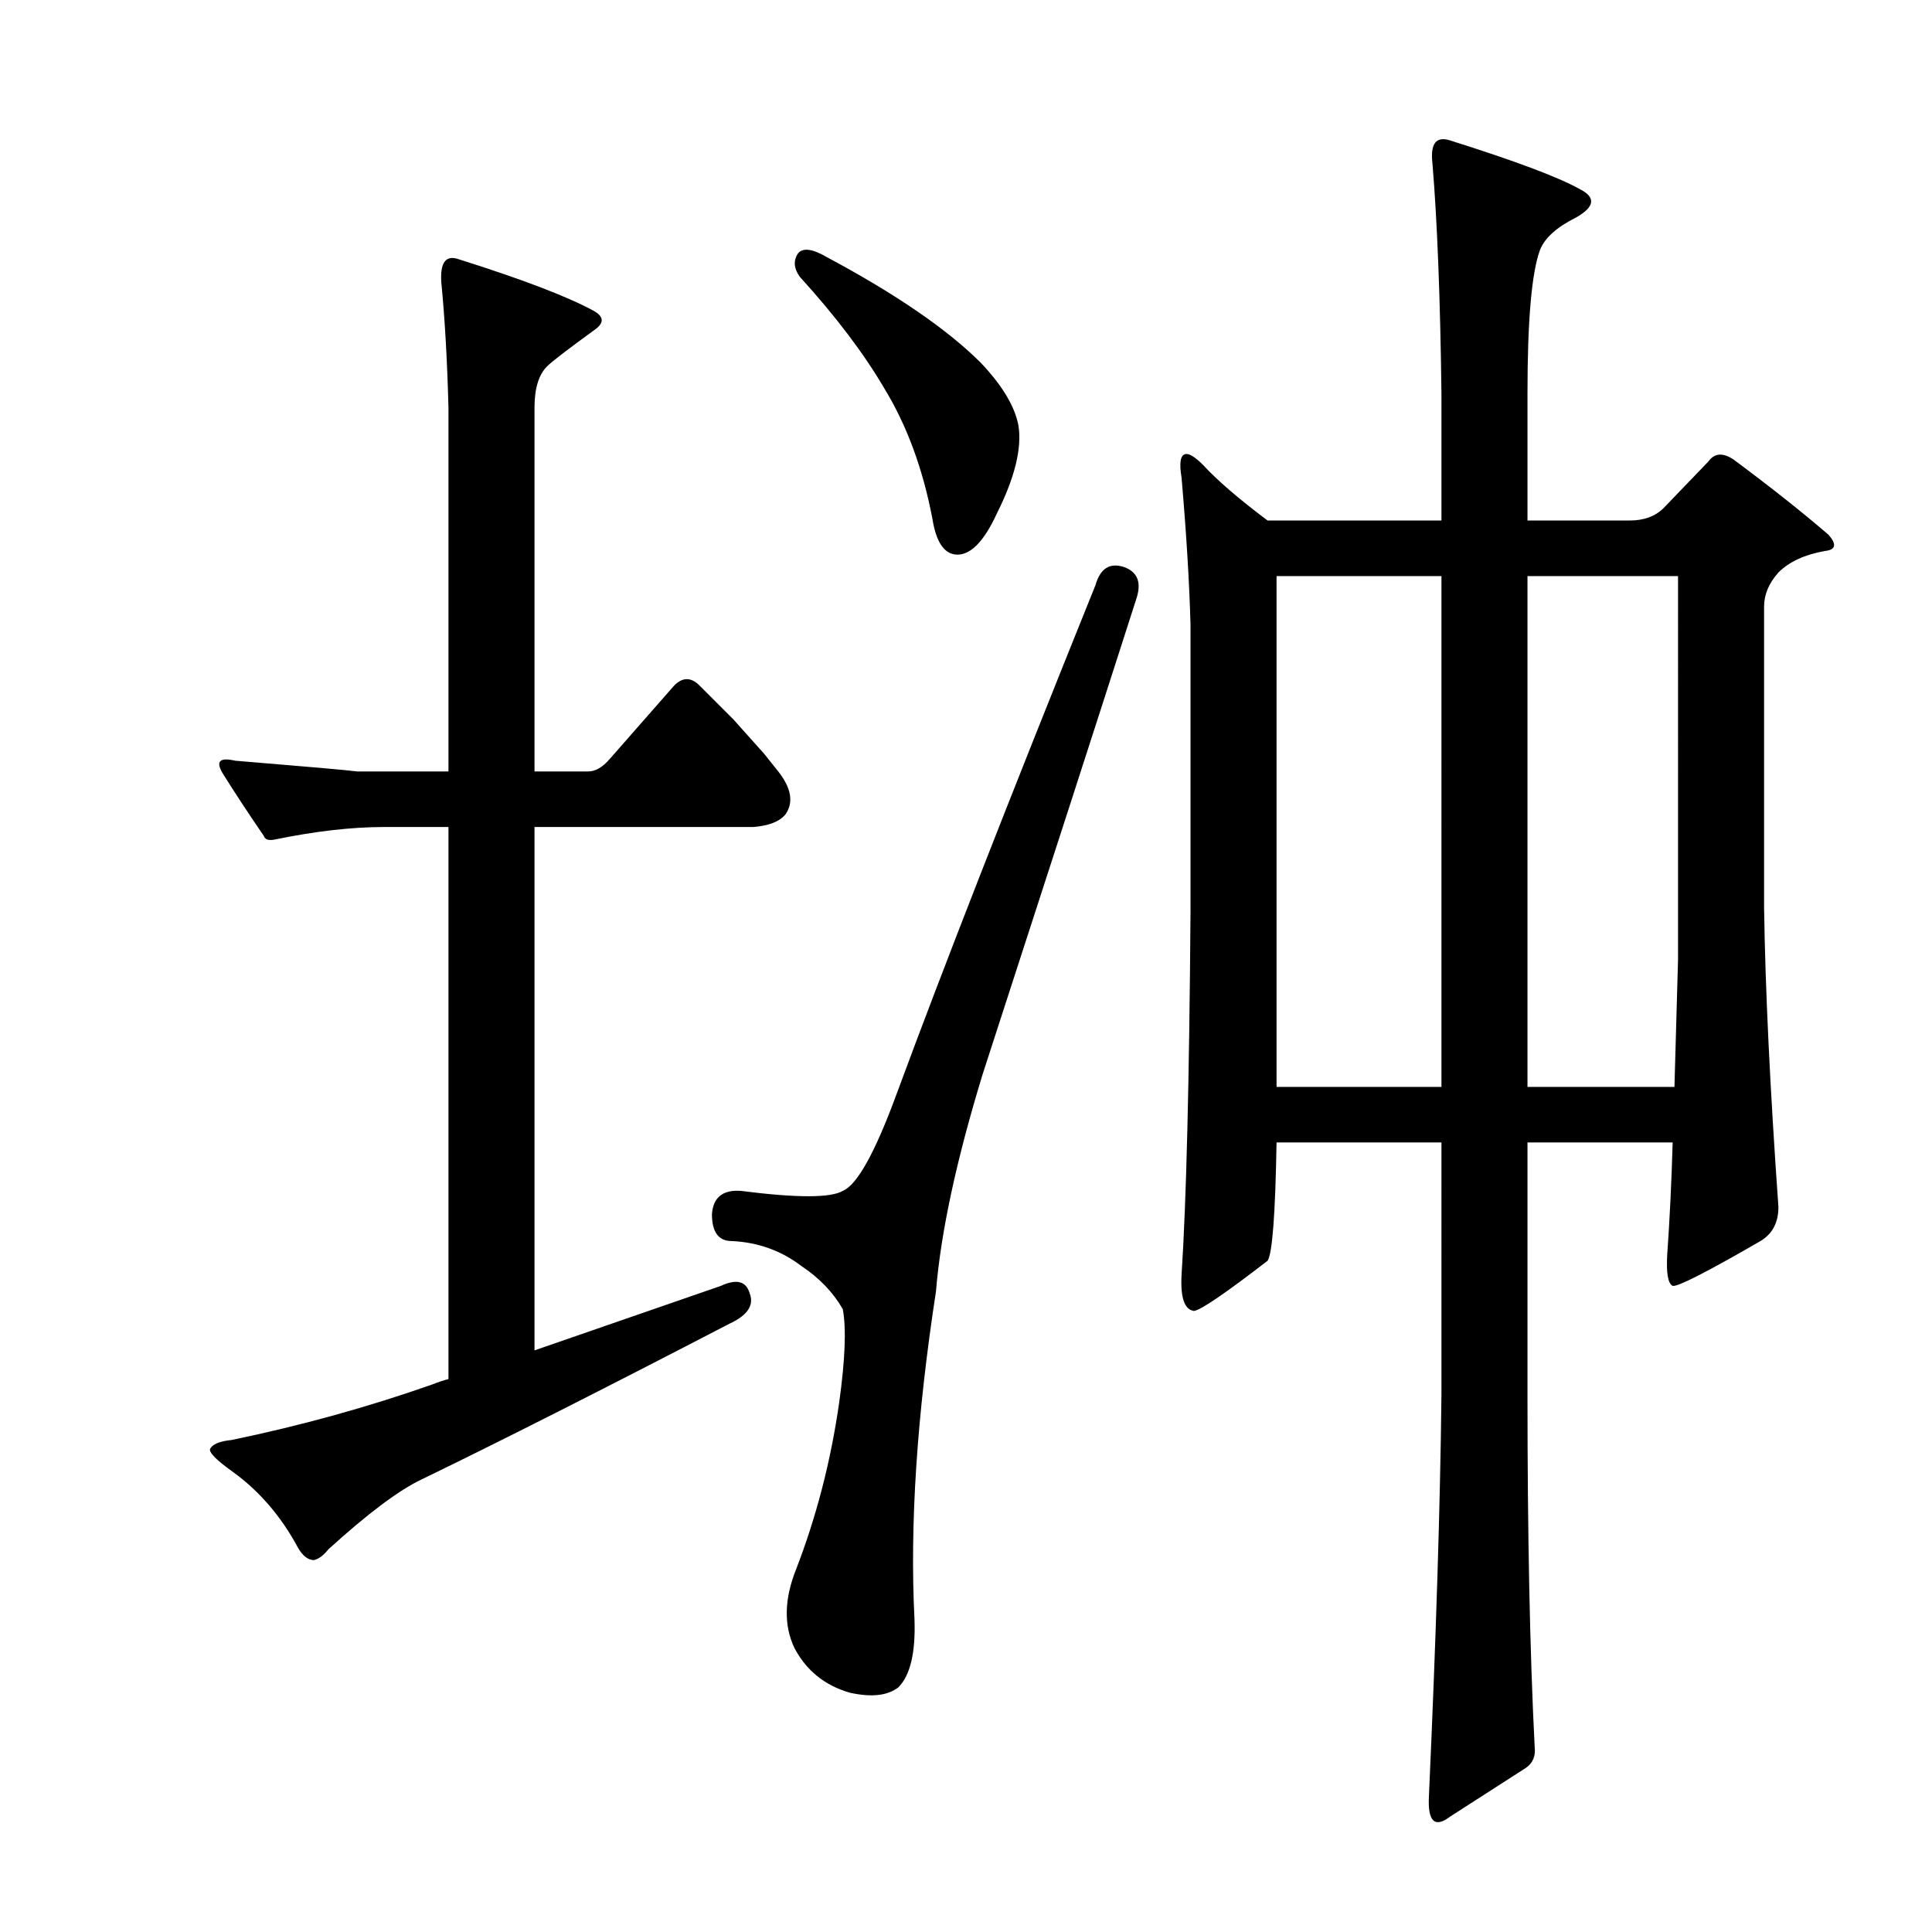
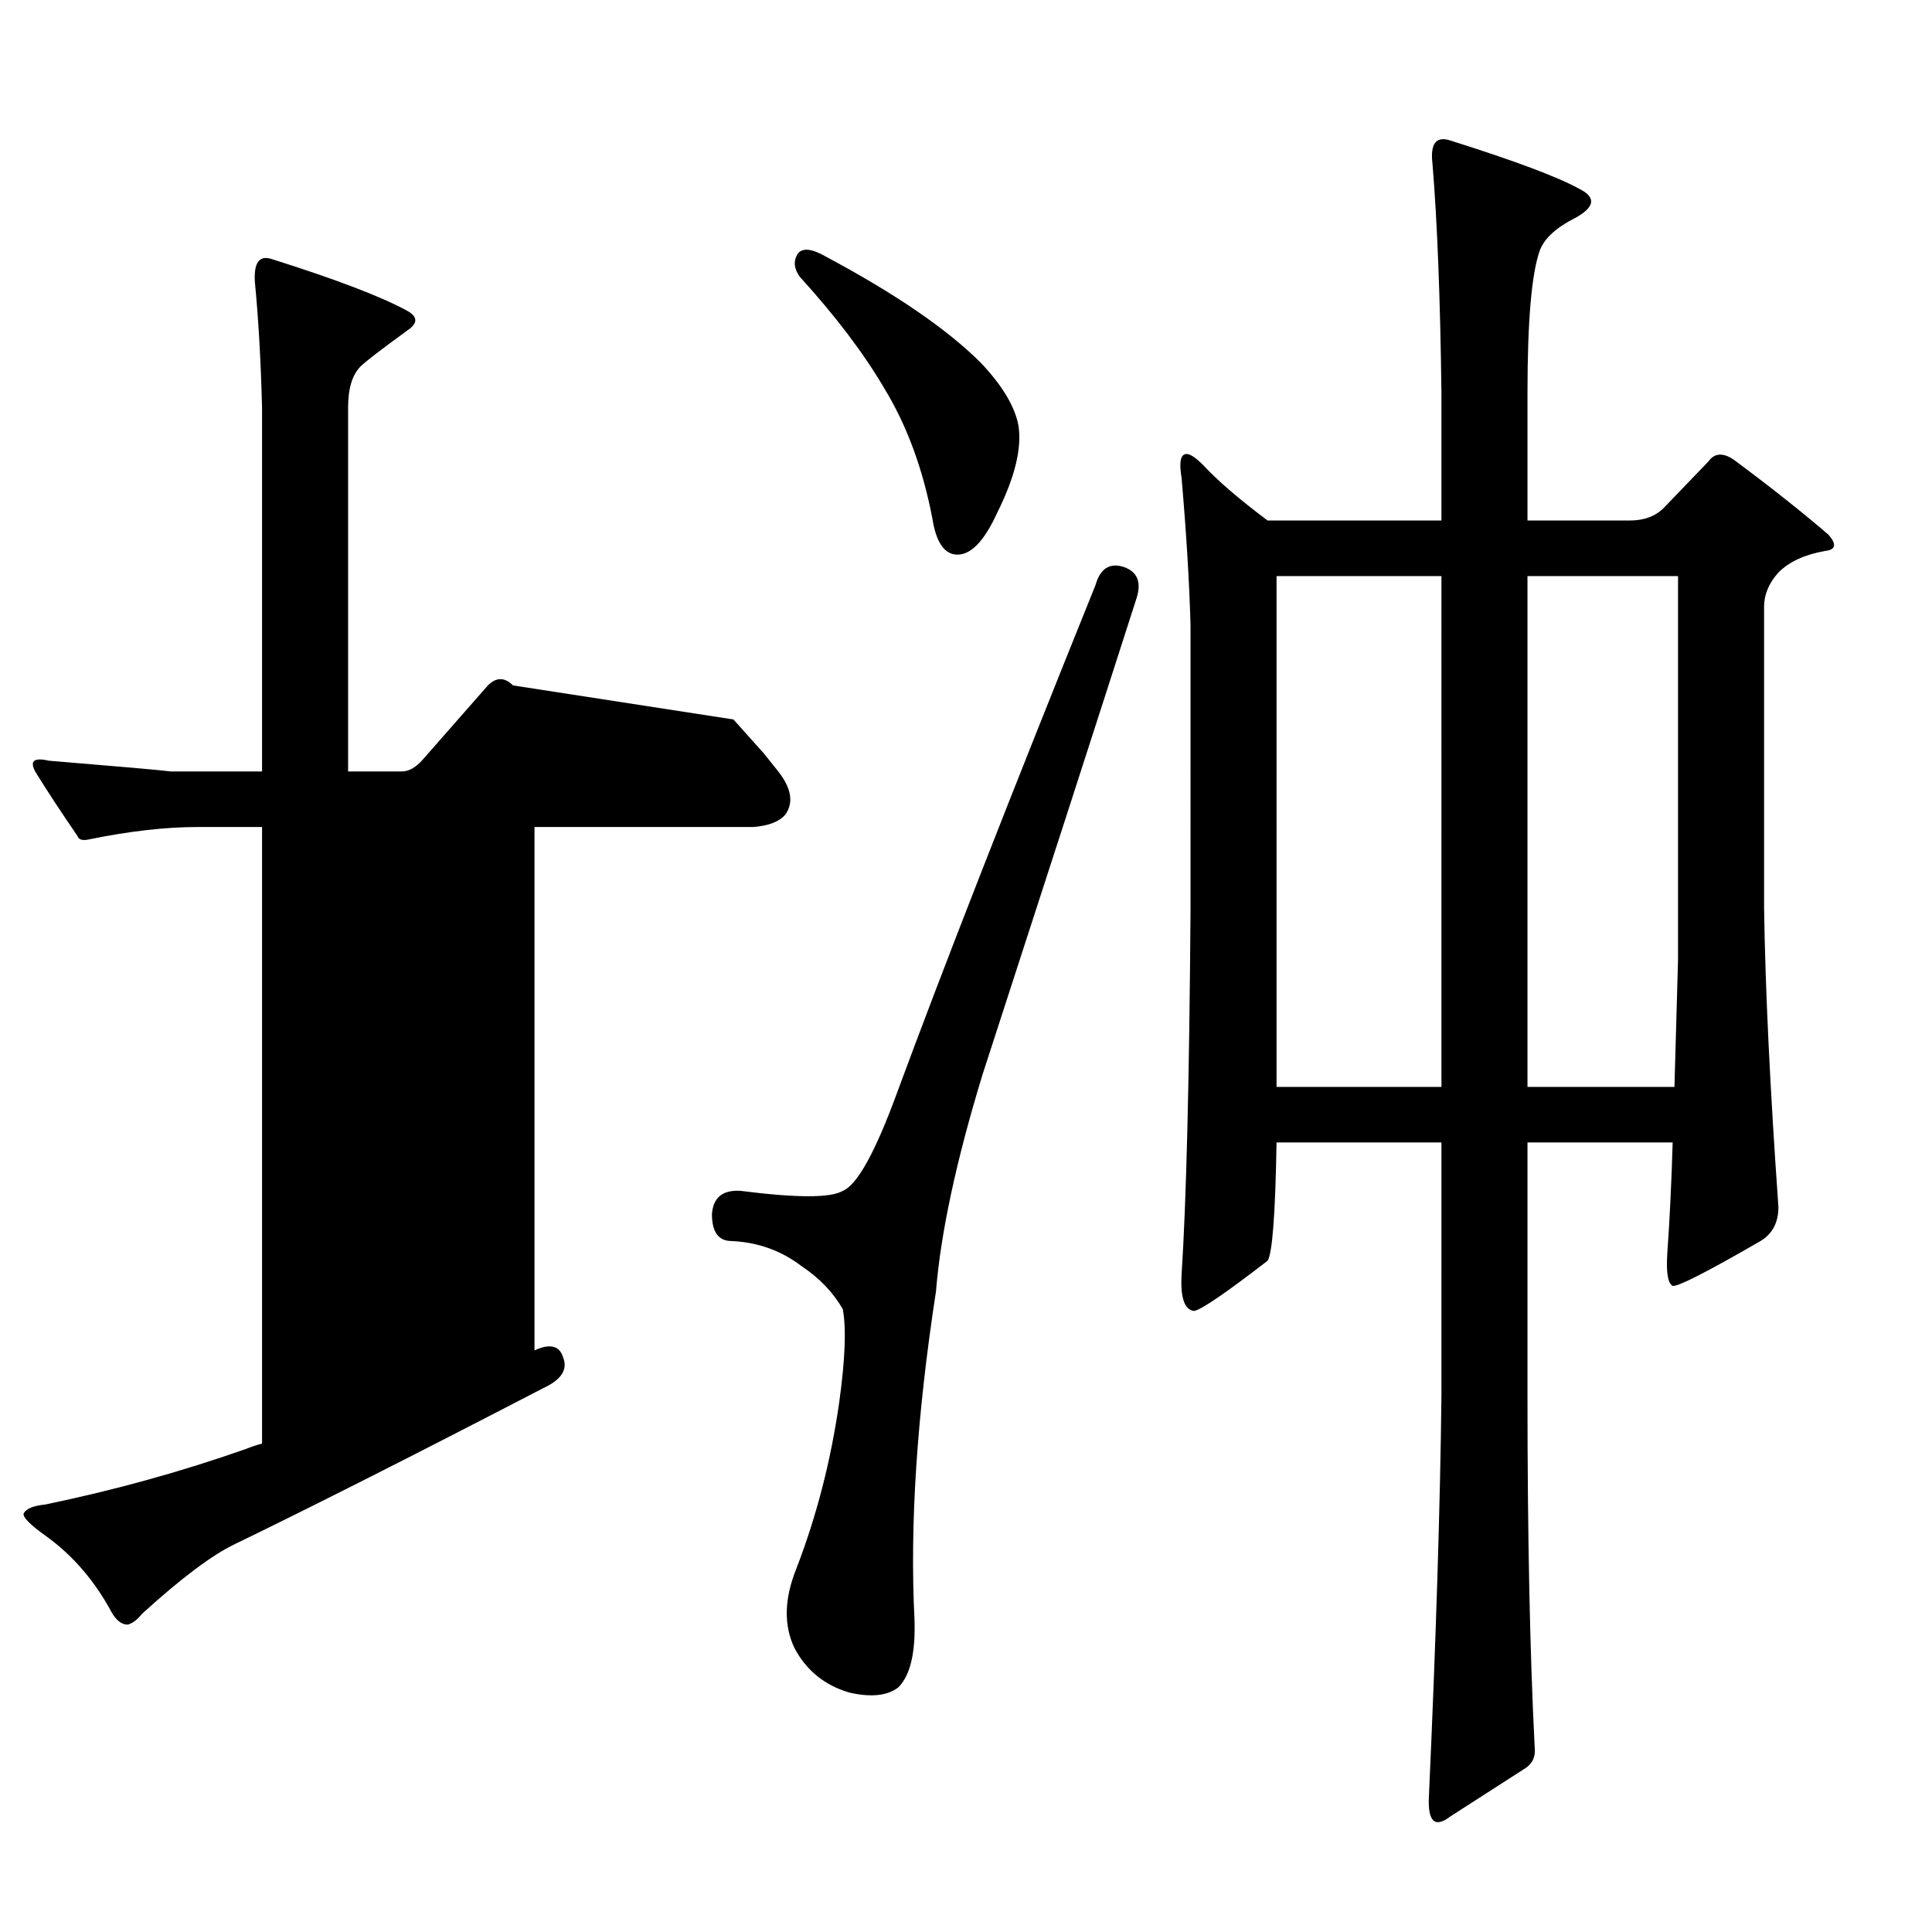
<svg xmlns="http://www.w3.org/2000/svg" version="1.1" id="图层_1" x="0px" y="0px" width="1000px" height="1000px" viewBox="0 0 1000 1000" enable-background="new 0 0 1000 1000" xml:space="preserve">
-   <path d="M379.635,372.395l15.771,17.627l7.422,9.277c6.799,8.669,8.03,16.091,3.711,22.266c-3.103,3.711-8.669,5.886-16.699,6.494  H276.656v270.898l96.484-33.398c8.03-3.711,12.988-2.464,14.844,3.711c2.464,6.189-0.928,11.452-10.205,15.771  c-65.564,34.021-118.75,60.926-159.57,80.713c-11.756,5.566-27.832,17.627-48.242,36.182c-2.479,3.103-4.958,4.958-7.422,5.566  c-3.103,0-5.886-2.16-8.35-6.494c-8.669-16.076-19.802-29.064-33.398-38.965c-8.669-6.175-12.684-10.205-12.061-12.061  c1.232-2.464,4.943-4.016,11.133-4.639c35.862-7.422,70.508-17.004,103.906-28.76c3.088-1.232,5.871-2.16,8.35-2.783V428.059  h-33.398c-16.699,0-35.573,2.175-56.592,6.494c-3.103,0.623-4.958,0-5.566-1.855c-8.045-11.741-15.163-22.57-21.338-32.471  c-3.711-6.175-1.551-8.35,6.494-6.494c37.718,3.103,58.752,4.958,63.086,5.566h47.314v-188.33  c-0.623-24.121-1.855-45.764-3.711-64.941c-0.623-9.886,2.16-13.916,8.35-12.061c33.398,10.524,56.896,19.482,70.508,26.904  c5.566,3.103,5.566,6.494,0,10.205c-13.611,9.9-21.657,16.091-24.121,18.555c-4.334,4.334-6.494,11.452-6.494,21.338v188.33h27.832  c3.711,0,7.422-2.16,11.133-6.494l33.398-38.037c4.319-4.319,8.654-4.319,12.988,0L379.635,372.395z M581.881,293.537  c6.799,2.479,8.958,7.741,6.494,15.771c-21.033,65.564-47.634,147.829-79.785,246.777c-13.611,44.531-21.657,81.96-24.121,112.256  c-9.9,64.333-13.611,120.925-11.133,169.775c0.608,17.308-2.175,29.064-8.35,35.254c-5.566,4.319-13.916,5.247-25.049,2.783  c-12.988-3.711-22.585-11.452-28.76-23.193c-5.566-11.756-5.262-25.354,0.928-40.82c10.51-27.209,17.932-55.969,22.266-86.279  c3.088-22.266,3.711-38.342,1.855-48.242c-4.958-8.654-12.061-16.076-21.338-22.266c-10.524-8.03-22.585-12.365-36.182-12.988  c-6.813,0-10.205-4.639-10.205-13.916c0.608-8.654,5.566-12.669,14.844-12.061c29.064,3.711,46.691,3.711,52.881,0  c7.422-3.088,16.699-19.787,27.832-50.098c23.498-63.694,57.824-151.525,102.979-263.477  C569.501,294.16,574.459,291.073,581.881,293.537z M413.033,131.184c2.464-3.088,7.422-2.464,14.844,1.855  c35.862,19.178,62.463,37.429,79.785,54.736c11.133,11.756,17.627,22.585,19.482,32.471c1.855,11.756-1.855,26.904-11.133,45.459  c-6.813,14.844-13.916,21.961-21.338,21.338c-6.189-0.608-10.205-6.799-12.061-18.555c-4.958-25.977-13.308-48.547-25.049-67.725  c-10.524-17.932-25.049-37.109-43.604-57.52C410.858,138.925,410.555,134.895,413.033,131.184z M746.09,203.547  c-0.623-49.475-2.175-89.063-4.639-118.75c-1.247-10.51,1.855-14.524,9.277-12.061c33.398,10.524,55.664,18.874,66.797,25.049  c8.654,4.334,8.03,9.277-1.855,14.844c-9.9,4.958-16.091,10.524-18.555,16.699c-4.334,11.756-6.494,36.501-6.494,74.219v65.869  h52.881c7.422,0,13.293-2.16,17.627-6.494l23.193-24.121c3.088-4.319,7.422-4.639,12.988-0.928  c19.163,14.235,35.559,27.224,49.17,38.965c4.319,4.958,3.711,7.741-1.855,8.35c-10.524,1.855-18.555,5.566-24.121,11.133  c-4.958,5.566-7.422,11.452-7.422,17.627v155.859c0.608,42.067,3.088,93.701,7.422,154.932c0,8.045-3.103,13.916-9.277,17.627  c-27.832,16.091-42.995,23.816-45.459,23.193c-2.479-1.232-3.406-6.799-2.783-16.699c1.232-17.308,2.16-36.486,2.783-57.52h-75.146  V722.15c0,72.363,1.232,132.971,3.711,181.836c0.608,4.943-0.928,8.654-4.639,11.133l-38.965,25.049  c-8.045,6.175-11.756,2.783-11.133-10.205c3.711-82.264,5.871-151.525,6.494-207.813V591.34h-85.352  c-0.623,37.109-2.175,57.52-4.639,61.23c-21.657,16.699-34.326,25.368-38.037,25.977c-4.958-0.608-7.117-6.799-6.494-18.555  c2.464-37.718,4.016-100.5,4.639-188.33V323.225c-0.623-22.266-2.175-47.619-4.639-76.074c-1.247-7.422-0.623-11.438,1.855-12.061  c1.855-0.608,4.943,1.247,9.277,5.566c7.422,8.045,18.555,17.627,33.398,28.76h89.99V203.547z M746.09,298.176h-85.352V562.58  h85.352V298.176z M790.621,562.58h76.074c0.608-21.019,1.232-42.98,1.855-65.869V298.176h-77.93V562.58z" />
+   <path d="M379.635,372.395l15.771,17.627l7.422,9.277c6.799,8.669,8.03,16.091,3.711,22.266c-3.103,3.711-8.669,5.886-16.699,6.494  H276.656v270.898c8.03-3.711,12.988-2.464,14.844,3.711c2.464,6.189-0.928,11.452-10.205,15.771  c-65.564,34.021-118.75,60.926-159.57,80.713c-11.756,5.566-27.832,17.627-48.242,36.182c-2.479,3.103-4.958,4.958-7.422,5.566  c-3.103,0-5.886-2.16-8.35-6.494c-8.669-16.076-19.802-29.064-33.398-38.965c-8.669-6.175-12.684-10.205-12.061-12.061  c1.232-2.464,4.943-4.016,11.133-4.639c35.862-7.422,70.508-17.004,103.906-28.76c3.088-1.232,5.871-2.16,8.35-2.783V428.059  h-33.398c-16.699,0-35.573,2.175-56.592,6.494c-3.103,0.623-4.958,0-5.566-1.855c-8.045-11.741-15.163-22.57-21.338-32.471  c-3.711-6.175-1.551-8.35,6.494-6.494c37.718,3.103,58.752,4.958,63.086,5.566h47.314v-188.33  c-0.623-24.121-1.855-45.764-3.711-64.941c-0.623-9.886,2.16-13.916,8.35-12.061c33.398,10.524,56.896,19.482,70.508,26.904  c5.566,3.103,5.566,6.494,0,10.205c-13.611,9.9-21.657,16.091-24.121,18.555c-4.334,4.334-6.494,11.452-6.494,21.338v188.33h27.832  c3.711,0,7.422-2.16,11.133-6.494l33.398-38.037c4.319-4.319,8.654-4.319,12.988,0L379.635,372.395z M581.881,293.537  c6.799,2.479,8.958,7.741,6.494,15.771c-21.033,65.564-47.634,147.829-79.785,246.777c-13.611,44.531-21.657,81.96-24.121,112.256  c-9.9,64.333-13.611,120.925-11.133,169.775c0.608,17.308-2.175,29.064-8.35,35.254c-5.566,4.319-13.916,5.247-25.049,2.783  c-12.988-3.711-22.585-11.452-28.76-23.193c-5.566-11.756-5.262-25.354,0.928-40.82c10.51-27.209,17.932-55.969,22.266-86.279  c3.088-22.266,3.711-38.342,1.855-48.242c-4.958-8.654-12.061-16.076-21.338-22.266c-10.524-8.03-22.585-12.365-36.182-12.988  c-6.813,0-10.205-4.639-10.205-13.916c0.608-8.654,5.566-12.669,14.844-12.061c29.064,3.711,46.691,3.711,52.881,0  c7.422-3.088,16.699-19.787,27.832-50.098c23.498-63.694,57.824-151.525,102.979-263.477  C569.501,294.16,574.459,291.073,581.881,293.537z M413.033,131.184c2.464-3.088,7.422-2.464,14.844,1.855  c35.862,19.178,62.463,37.429,79.785,54.736c11.133,11.756,17.627,22.585,19.482,32.471c1.855,11.756-1.855,26.904-11.133,45.459  c-6.813,14.844-13.916,21.961-21.338,21.338c-6.189-0.608-10.205-6.799-12.061-18.555c-4.958-25.977-13.308-48.547-25.049-67.725  c-10.524-17.932-25.049-37.109-43.604-57.52C410.858,138.925,410.555,134.895,413.033,131.184z M746.09,203.547  c-0.623-49.475-2.175-89.063-4.639-118.75c-1.247-10.51,1.855-14.524,9.277-12.061c33.398,10.524,55.664,18.874,66.797,25.049  c8.654,4.334,8.03,9.277-1.855,14.844c-9.9,4.958-16.091,10.524-18.555,16.699c-4.334,11.756-6.494,36.501-6.494,74.219v65.869  h52.881c7.422,0,13.293-2.16,17.627-6.494l23.193-24.121c3.088-4.319,7.422-4.639,12.988-0.928  c19.163,14.235,35.559,27.224,49.17,38.965c4.319,4.958,3.711,7.741-1.855,8.35c-10.524,1.855-18.555,5.566-24.121,11.133  c-4.958,5.566-7.422,11.452-7.422,17.627v155.859c0.608,42.067,3.088,93.701,7.422,154.932c0,8.045-3.103,13.916-9.277,17.627  c-27.832,16.091-42.995,23.816-45.459,23.193c-2.479-1.232-3.406-6.799-2.783-16.699c1.232-17.308,2.16-36.486,2.783-57.52h-75.146  V722.15c0,72.363,1.232,132.971,3.711,181.836c0.608,4.943-0.928,8.654-4.639,11.133l-38.965,25.049  c-8.045,6.175-11.756,2.783-11.133-10.205c3.711-82.264,5.871-151.525,6.494-207.813V591.34h-85.352  c-0.623,37.109-2.175,57.52-4.639,61.23c-21.657,16.699-34.326,25.368-38.037,25.977c-4.958-0.608-7.117-6.799-6.494-18.555  c2.464-37.718,4.016-100.5,4.639-188.33V323.225c-0.623-22.266-2.175-47.619-4.639-76.074c-1.247-7.422-0.623-11.438,1.855-12.061  c1.855-0.608,4.943,1.247,9.277,5.566c7.422,8.045,18.555,17.627,33.398,28.76h89.99V203.547z M746.09,298.176h-85.352V562.58  h85.352V298.176z M790.621,562.58h76.074c0.608-21.019,1.232-42.98,1.855-65.869V298.176h-77.93V562.58z" />
</svg>